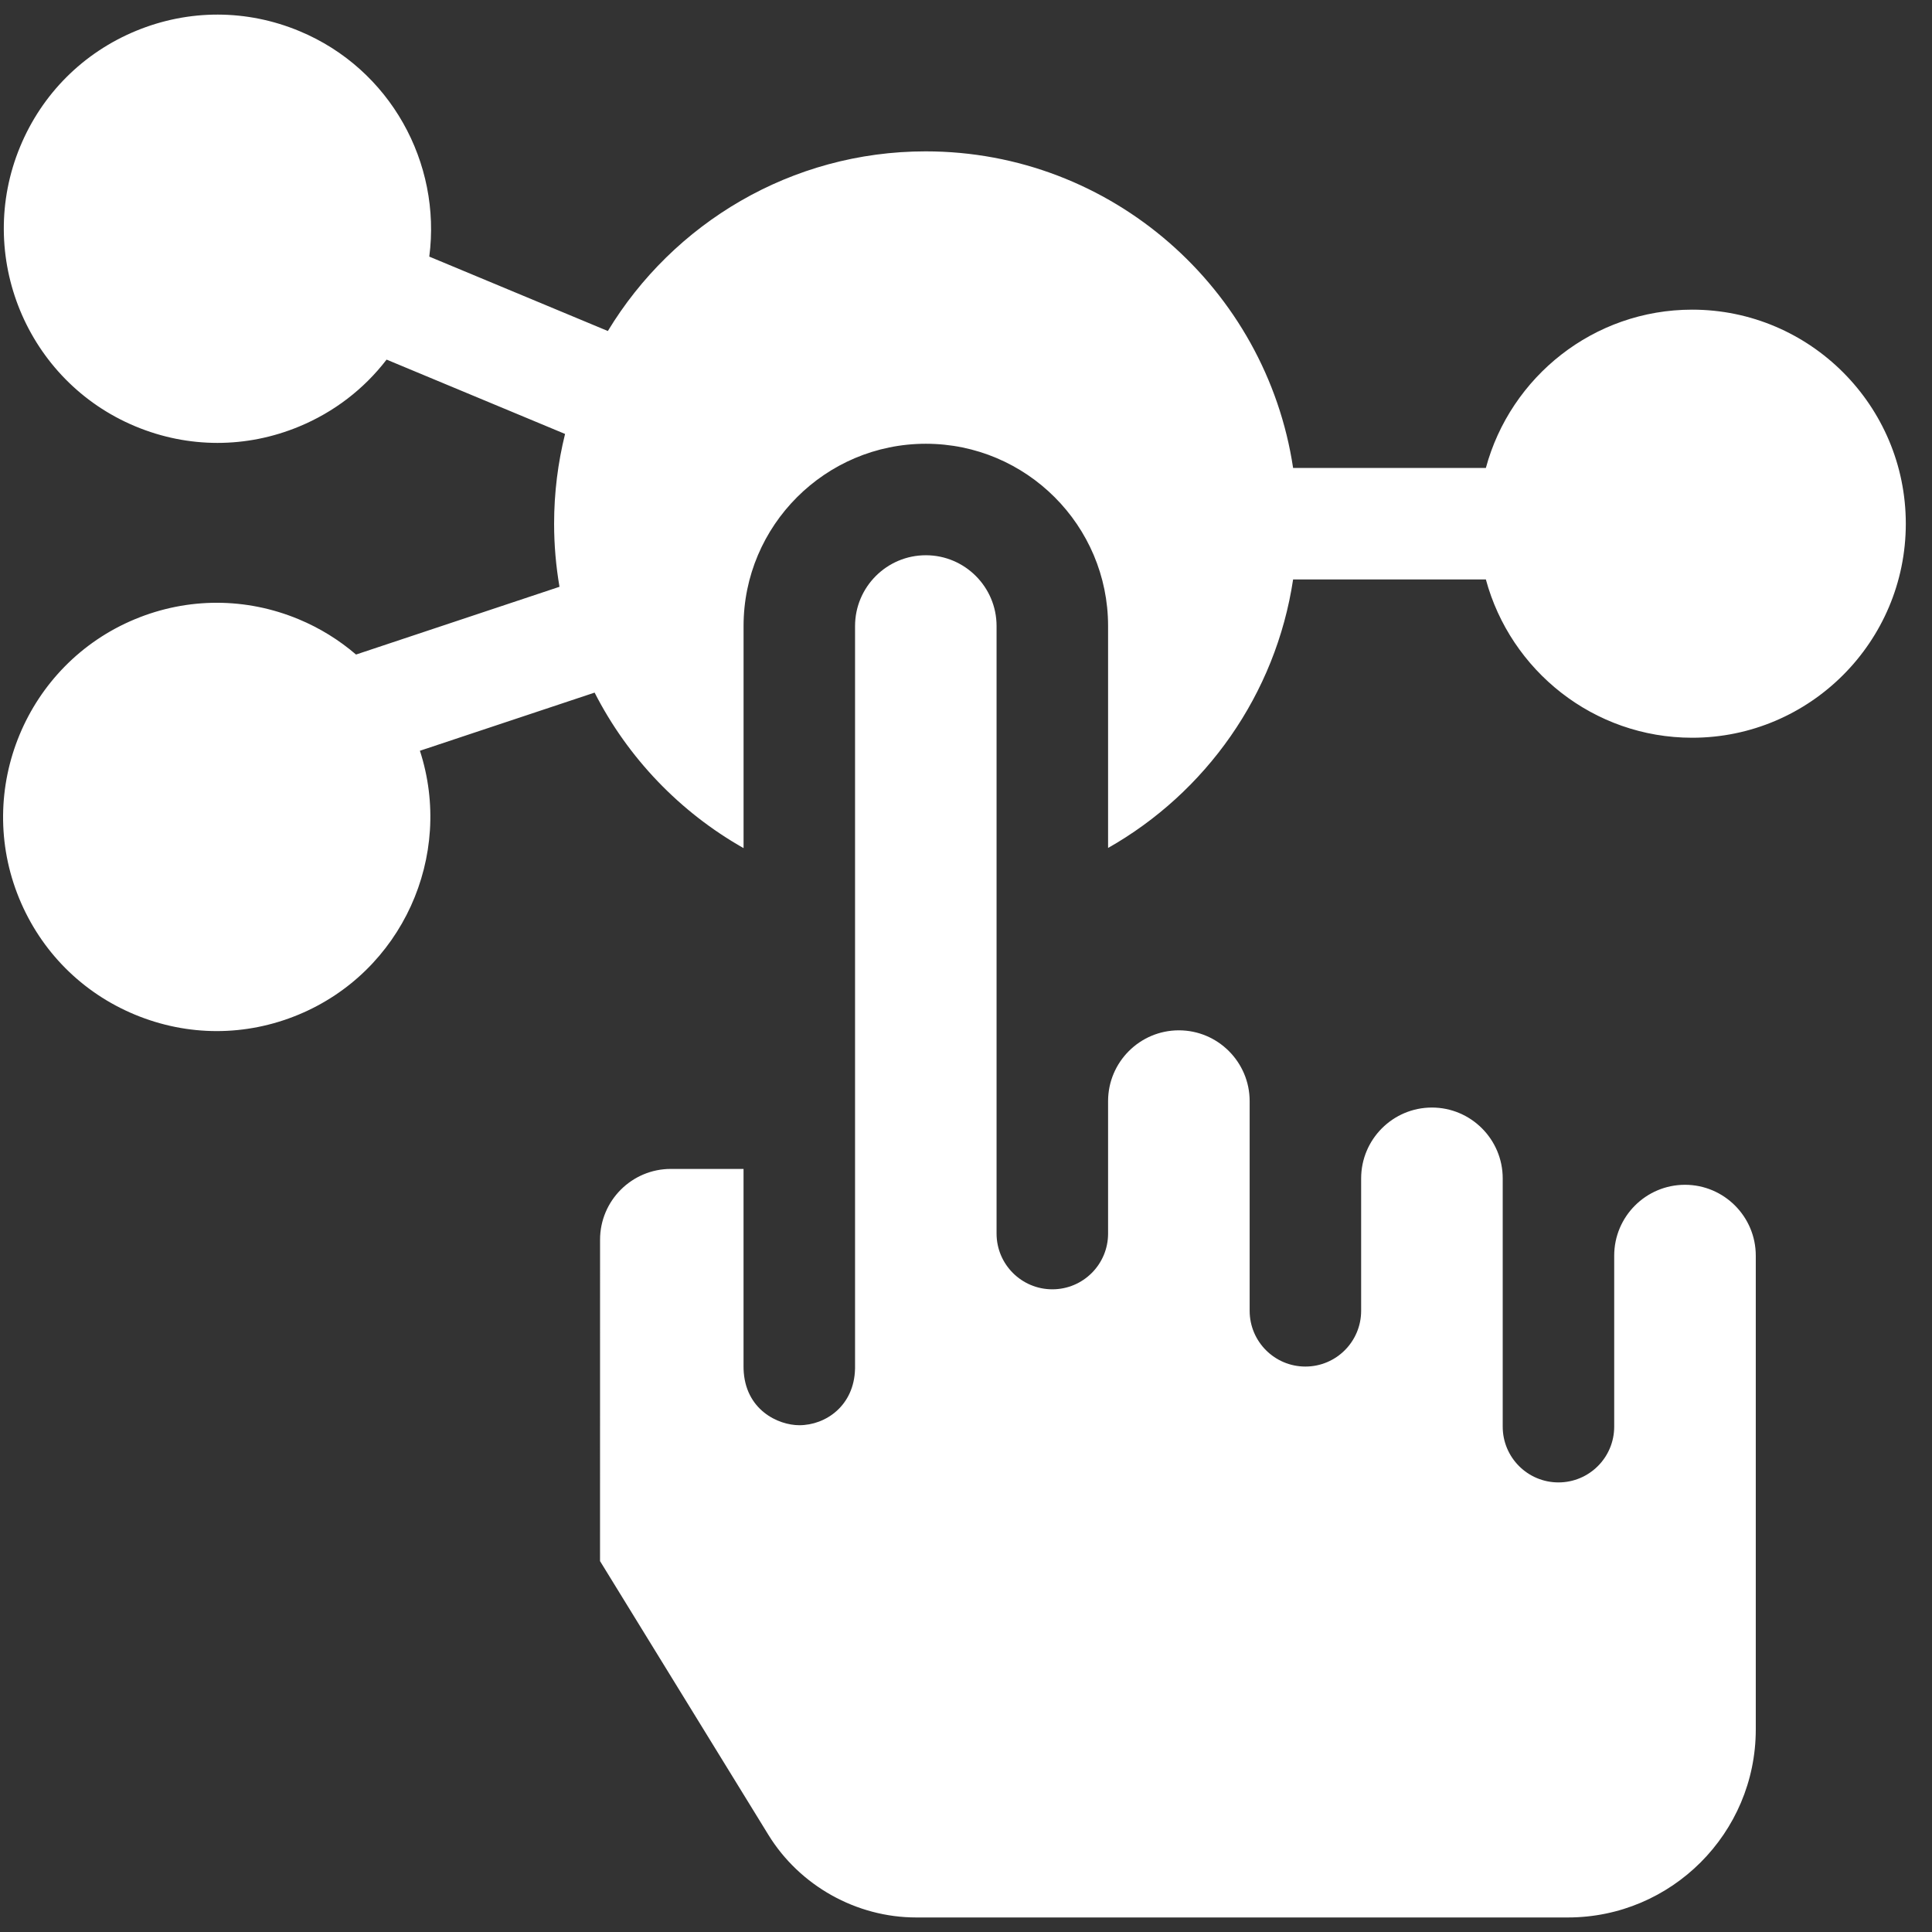
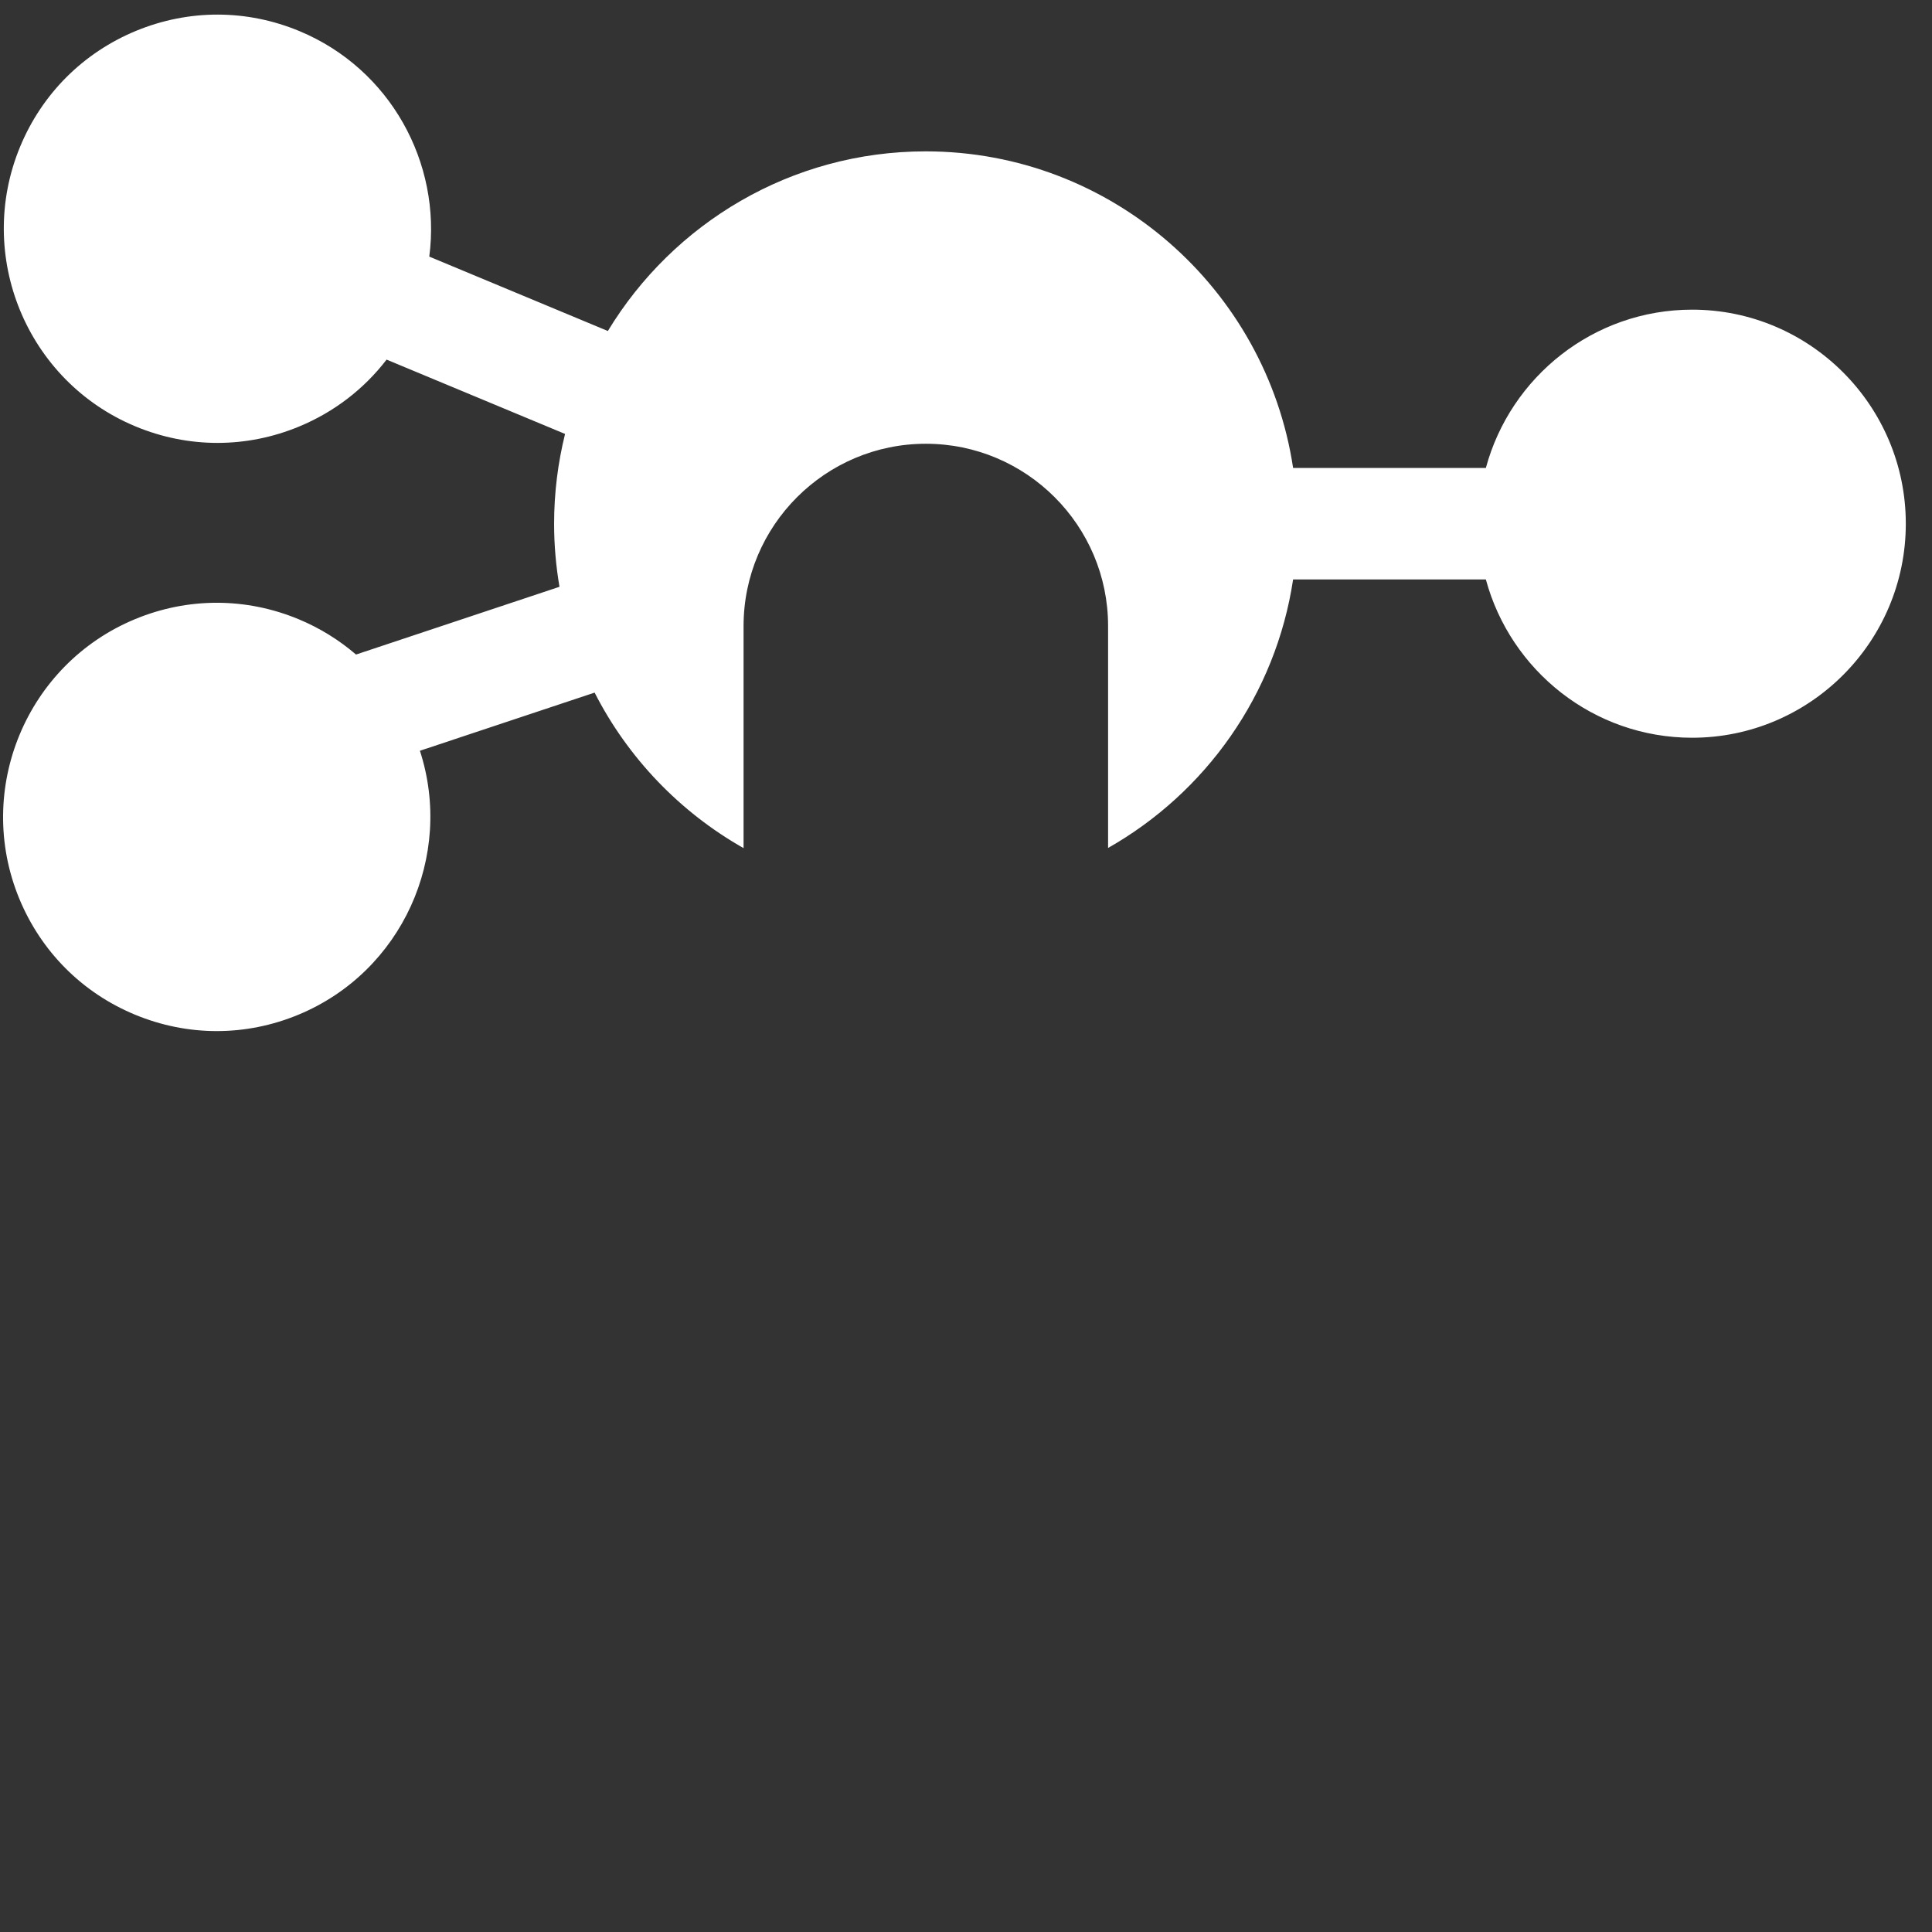
<svg xmlns="http://www.w3.org/2000/svg" width="61" height="61" viewBox="0 0 61 61" fill="none">
  <rect x="0" y="0" width="61" height="61" fill="#333333" stroke="none" />
  <path d="M23.477 19.766C23.477 16.593 26.059 14.011 29.232 14.011C32.405 14.011 34.986 16.591 34.986 19.764L34.986 26.773C38.063 25.029 40.281 21.932 40.828 18.295H46.914C47.69 21.17 50.315 23.293 53.427 23.293C57.147 23.293 60.173 20.261 60.173 16.535C60.173 12.808 57.147 9.777 53.427 9.777C50.315 9.777 47.69 11.899 46.914 14.775H40.828C39.978 9.125 35.1 4.779 29.227 4.779C24.979 4.779 21.251 7.053 19.192 10.451L13.554 8.102C13.94 5.149 12.329 2.179 9.456 0.983C7.794 0.29 5.961 0.287 4.296 0.974C2.628 1.663 1.328 2.961 0.636 4.63C-0.79 8.07 0.842 12.032 4.276 13.462C5.111 13.81 5.988 13.984 6.866 13.984C7.737 13.984 8.607 13.813 9.437 13.47C10.547 13.012 11.493 12.282 12.206 11.354L17.841 13.701C17.616 14.609 17.495 15.558 17.495 16.535C17.495 17.214 17.554 17.879 17.665 18.527L11.241 20.666C10.706 20.207 10.098 19.829 9.429 19.551C7.766 18.86 5.933 18.858 4.268 19.547C0.832 20.969 -0.811 24.927 0.607 28.37C1.296 30.041 2.592 31.343 4.258 32.035C5.092 32.381 5.968 32.555 6.844 32.555C7.716 32.555 8.589 32.383 9.419 32.039C12.694 30.684 14.338 27.026 13.258 23.704L18.774 21.868C19.826 23.93 21.469 25.642 23.477 26.778L23.477 19.766Z" fill="white" />
-   <path d="M55.436 54.605V39.645C55.436 38.411 54.433 37.408 53.201 37.408C51.968 37.408 50.966 38.411 50.966 39.645V45.045C50.966 46.017 50.178 46.805 49.206 46.805C48.234 46.805 47.446 46.017 47.446 45.045V37.206C47.446 35.973 46.443 34.969 45.211 34.969C43.978 34.969 42.976 35.973 42.976 37.206V41.386C42.976 42.358 42.188 43.147 41.216 43.147C40.244 43.147 39.456 42.358 39.456 41.386V34.767C39.456 33.534 38.453 32.531 37.221 32.531C35.989 32.531 34.986 33.534 34.986 34.767L34.986 38.948C34.986 39.92 34.198 40.708 33.226 40.708C32.254 40.708 31.465 39.92 31.465 38.948L31.465 19.764C31.465 18.533 30.463 17.531 29.233 17.531C27.999 17.531 26.997 18.534 26.997 19.767L26.997 43.171C26.997 43.185 26.997 43.199 26.997 43.212V43.221H26.996C26.969 44.376 26.077 44.999 25.237 44.999C25.237 44.999 25.237 44.999 25.237 44.999C24.57 44.999 23.519 44.515 23.477 43.222H23.477C23.477 43.217 23.477 43.209 23.477 43.196C23.476 43.18 23.476 43.164 23.476 43.148L23.476 36.907H21.18C19.948 36.907 18.946 37.91 18.946 39.142L18.945 49.289L24.26 57.931C25.25 59.541 27.039 60.541 28.928 60.541H49.503C52.774 60.541 55.436 57.878 55.436 54.605Z" fill="white" />
</svg>